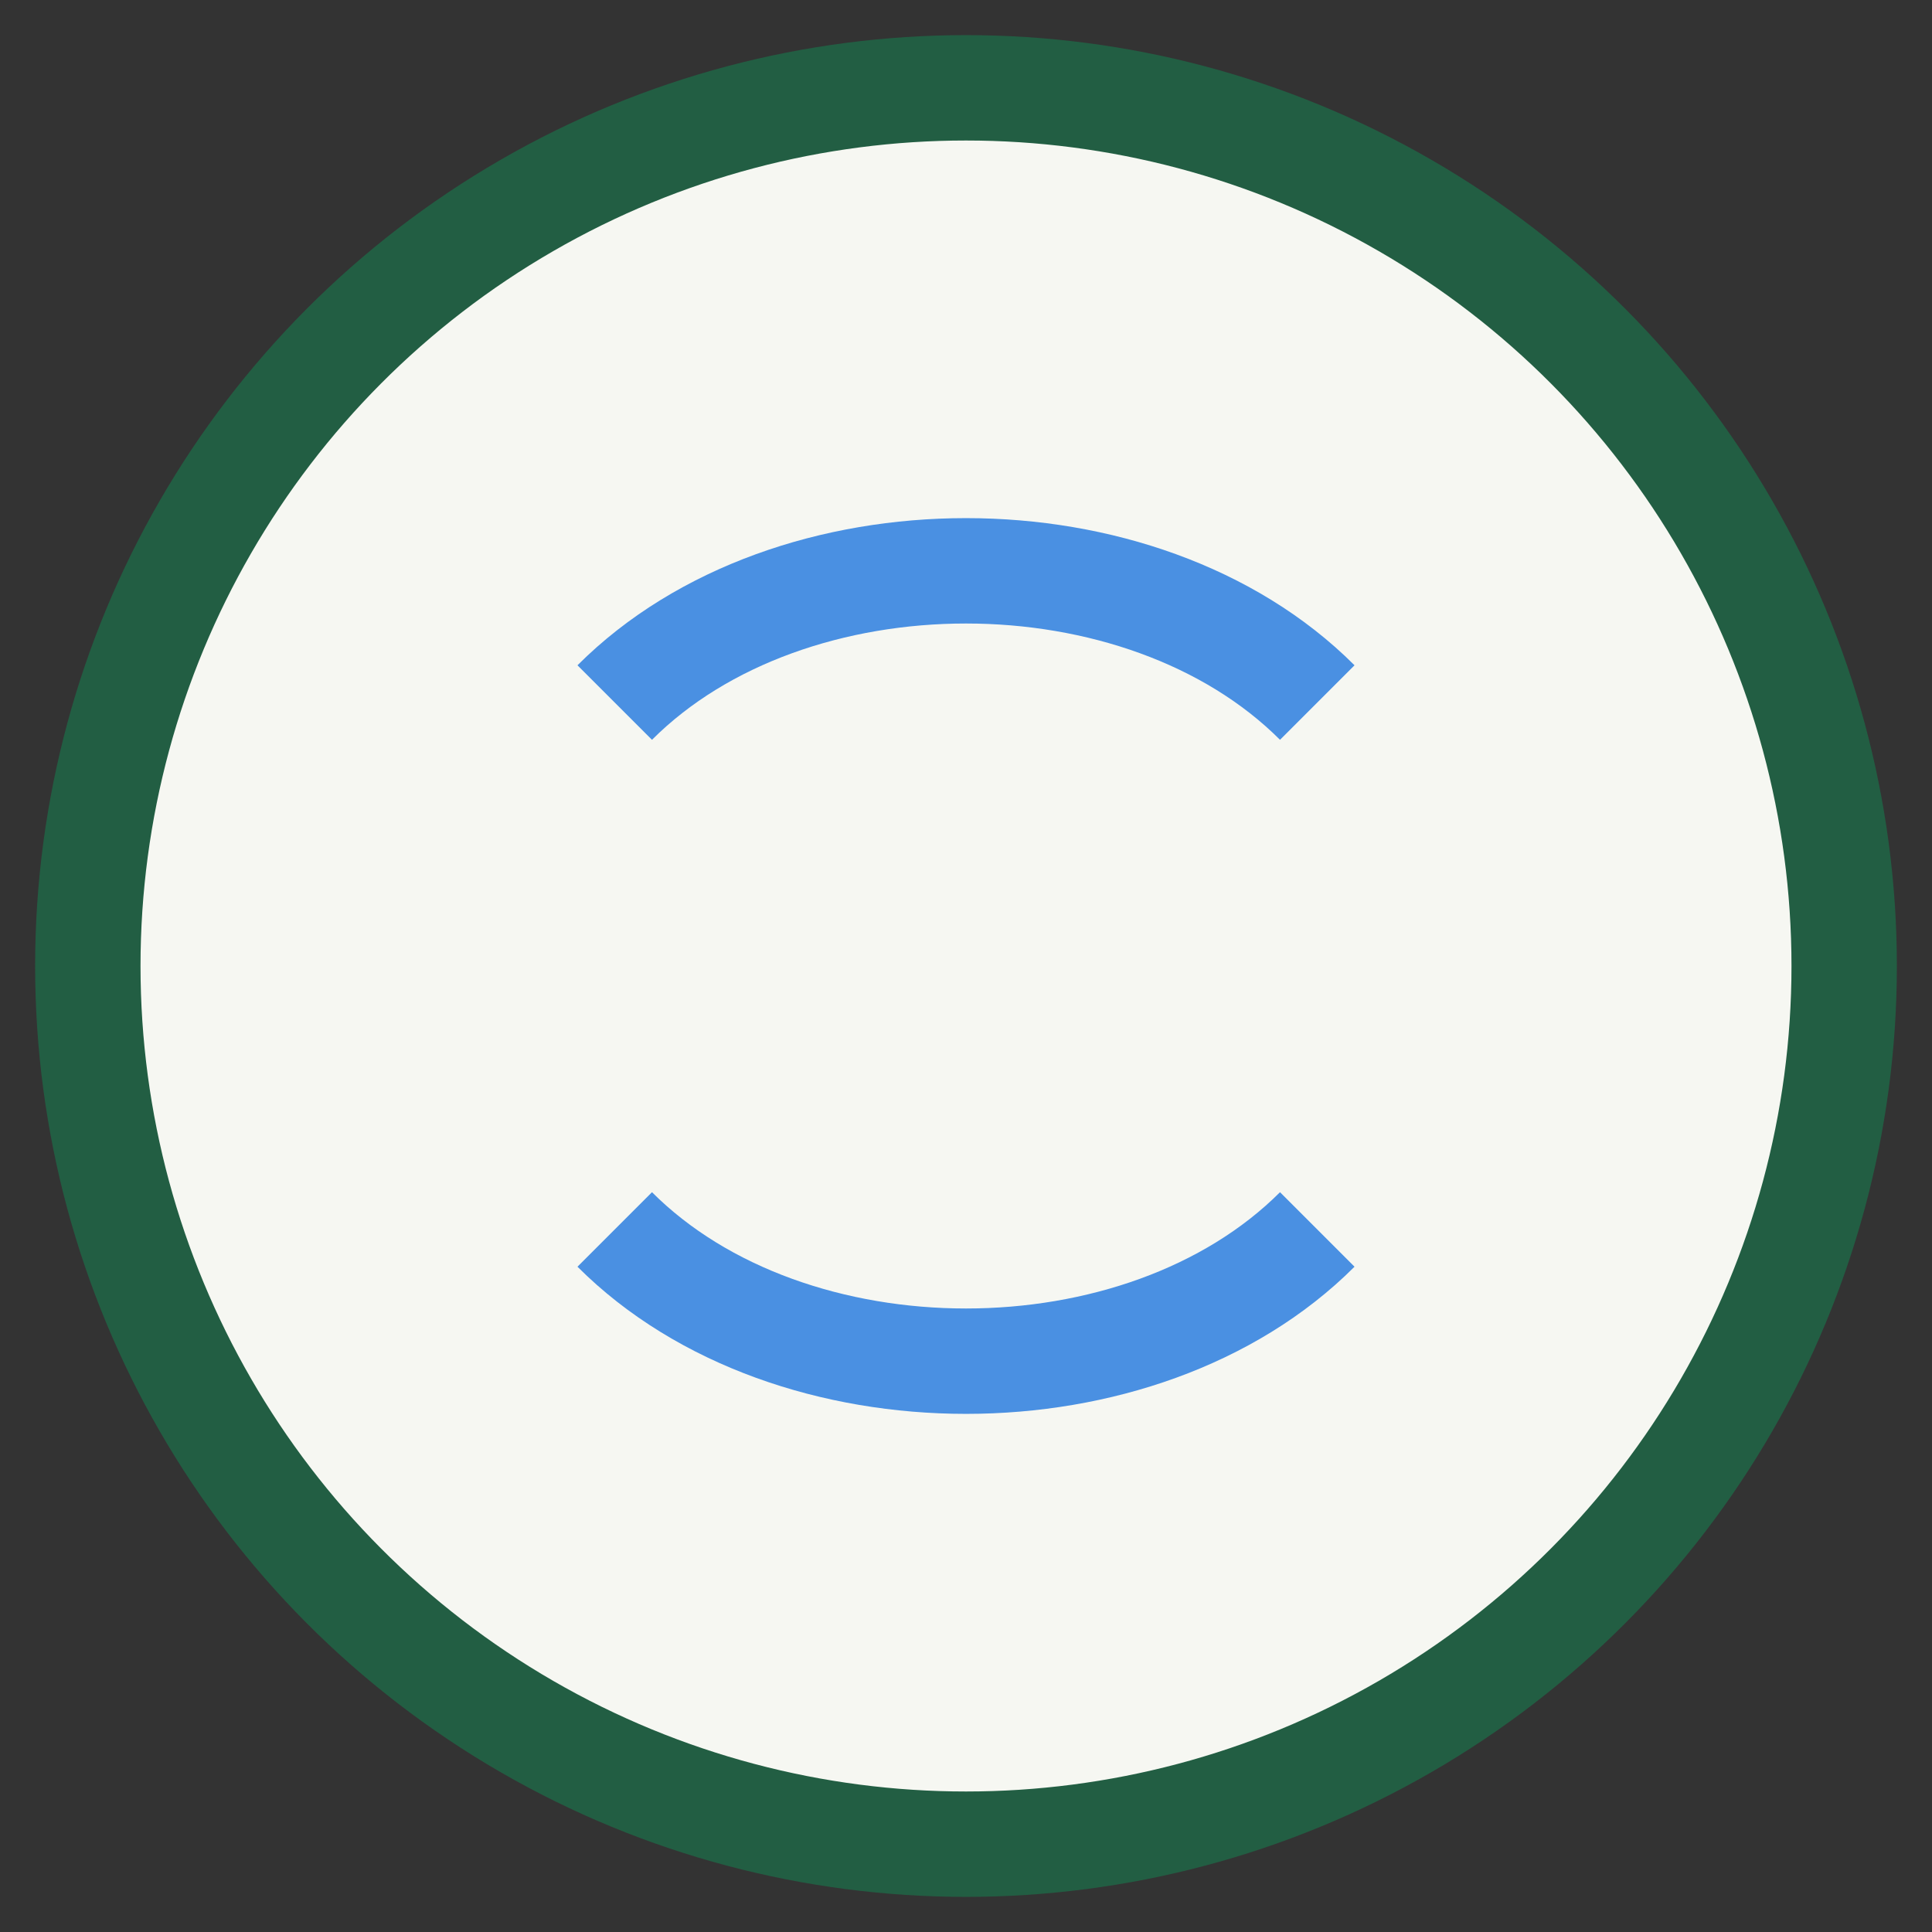
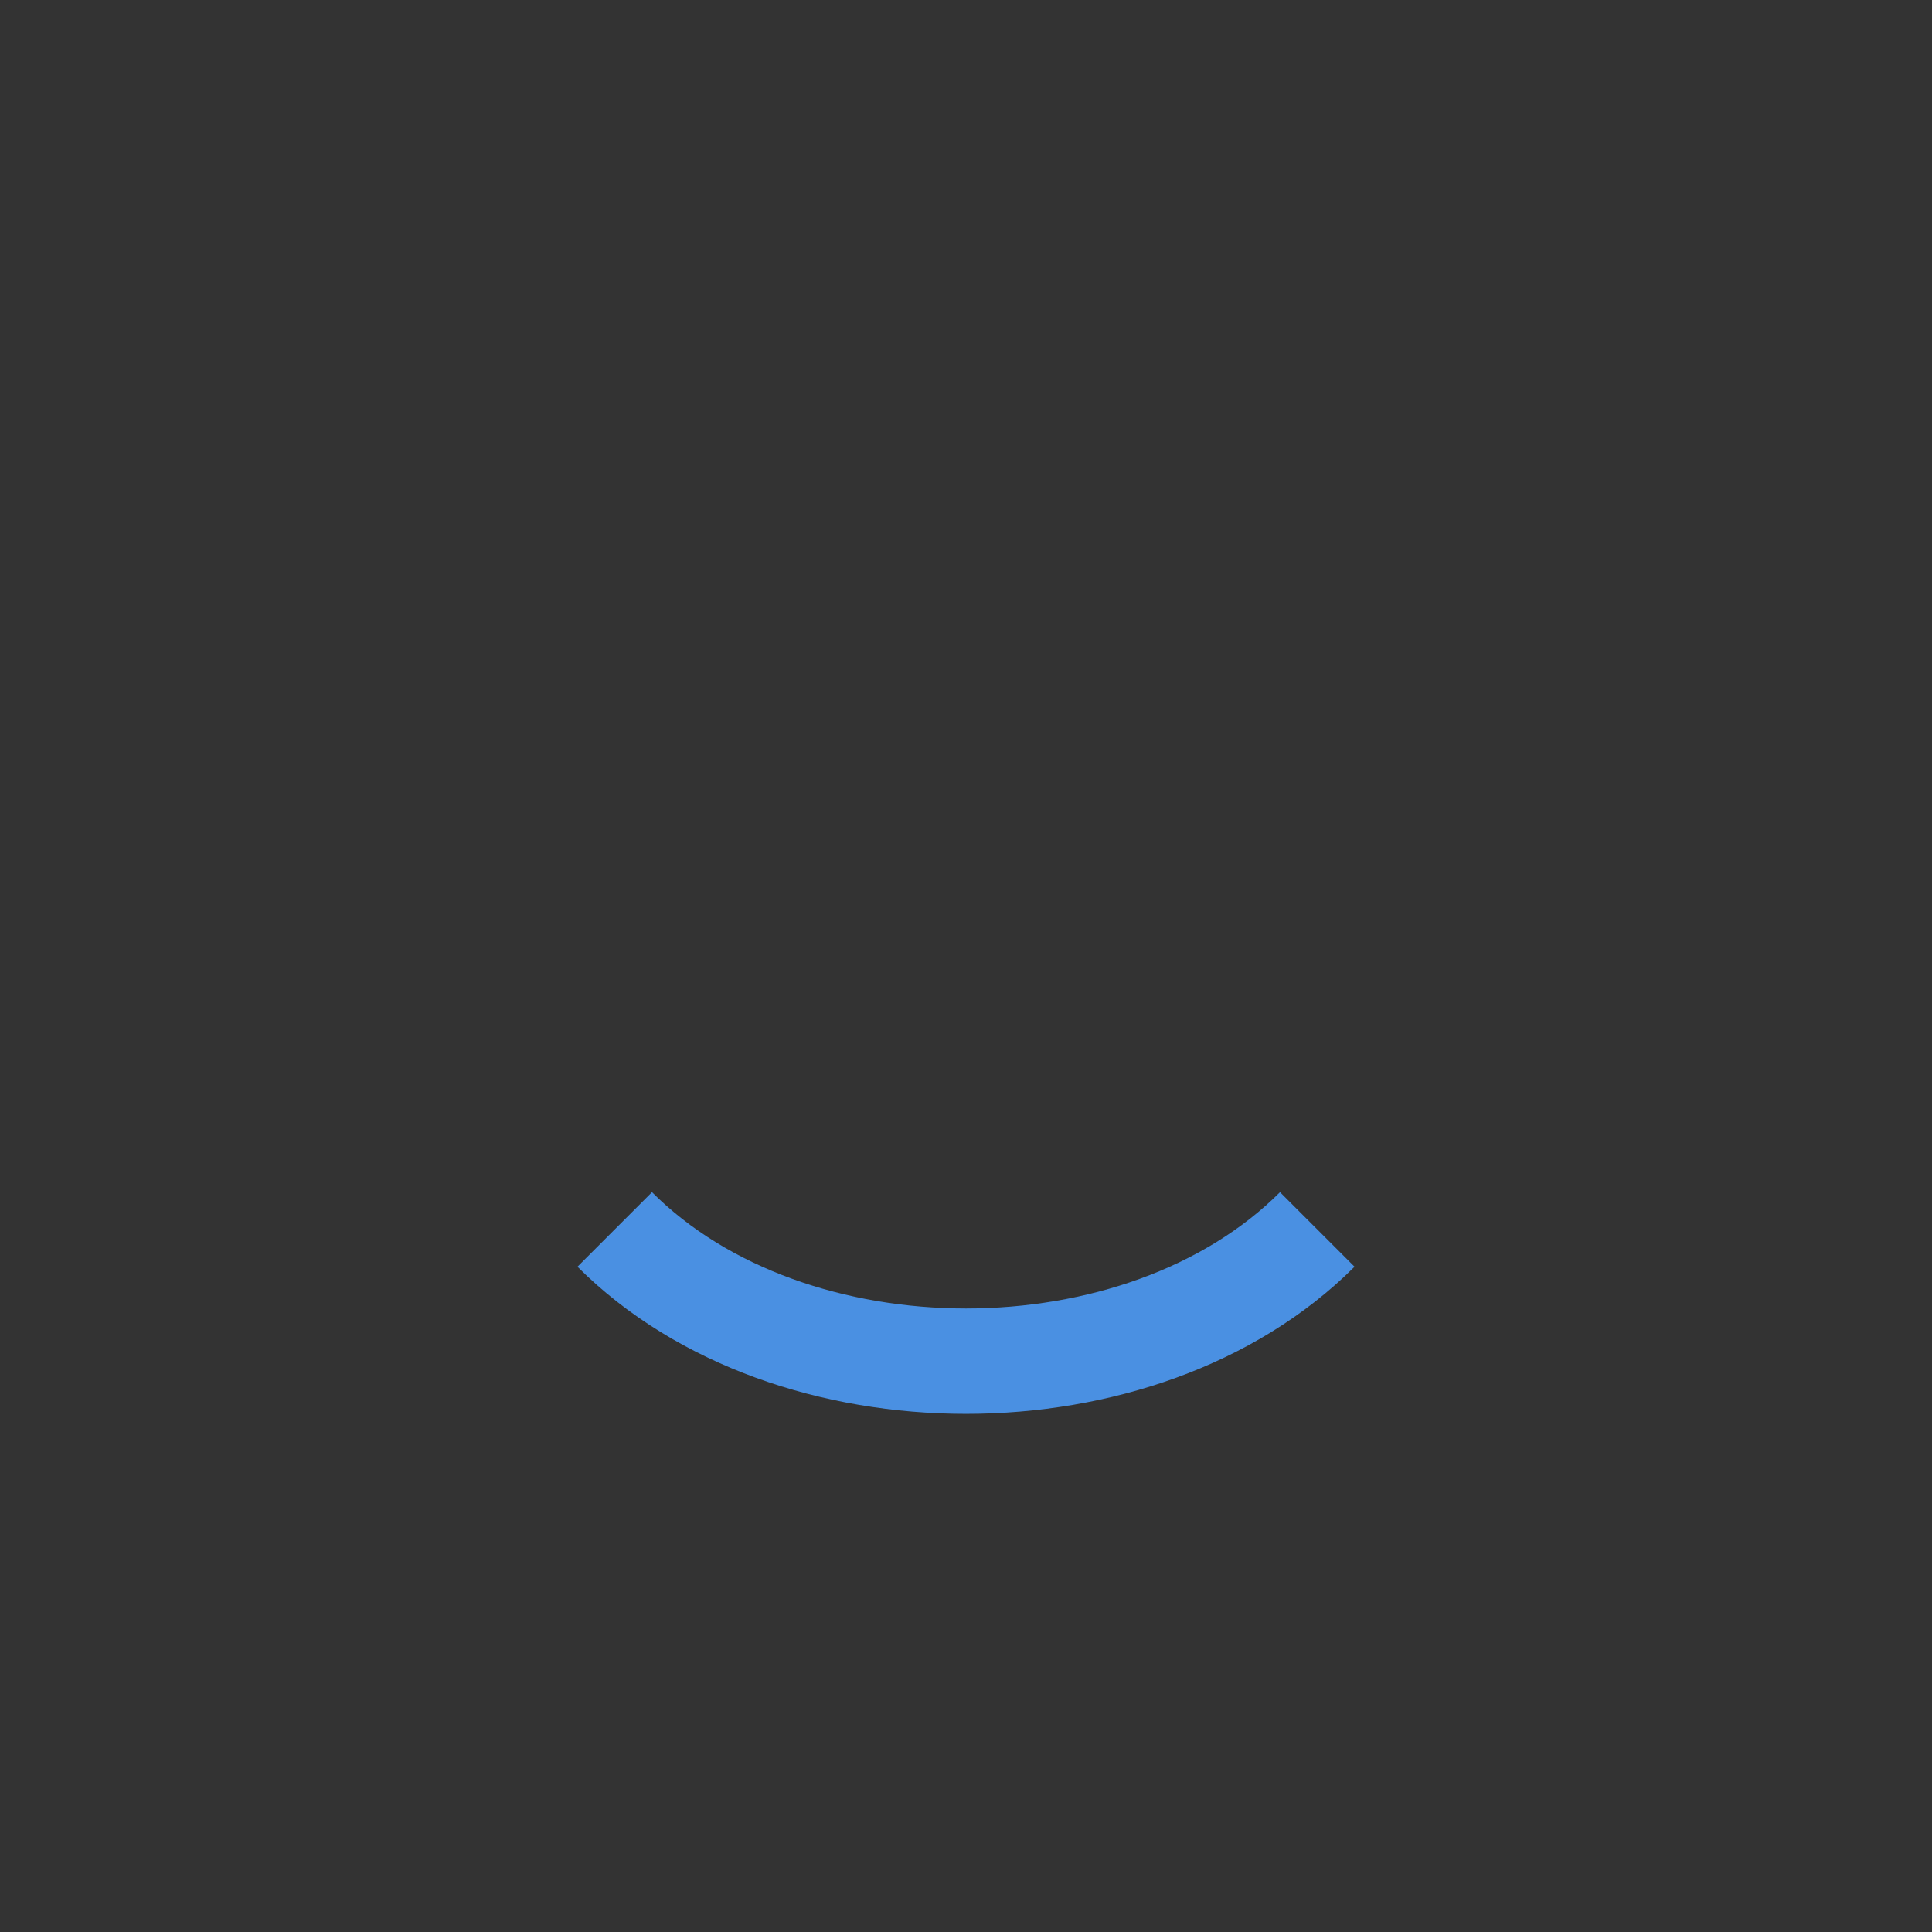
<svg xmlns="http://www.w3.org/2000/svg" width="22" height="22" viewBox="0 0 22 22">
  <rect x="0" y="0" width="22" height="22" fill="#333333" stroke="none" />
-   <circle cx="11" cy="11" r="10" fill="#F6F7F2" stroke="#225E43" stroke-width="1.2" />
-   <path d="M7 8c2-2 6-2 8 0M7 14c2 2 6 2 8 0" stroke="#4A90E2" stroke-width="1.2" fill="none" />
+   <path d="M7 8M7 14c2 2 6 2 8 0" stroke="#4A90E2" stroke-width="1.2" fill="none" />
</svg>